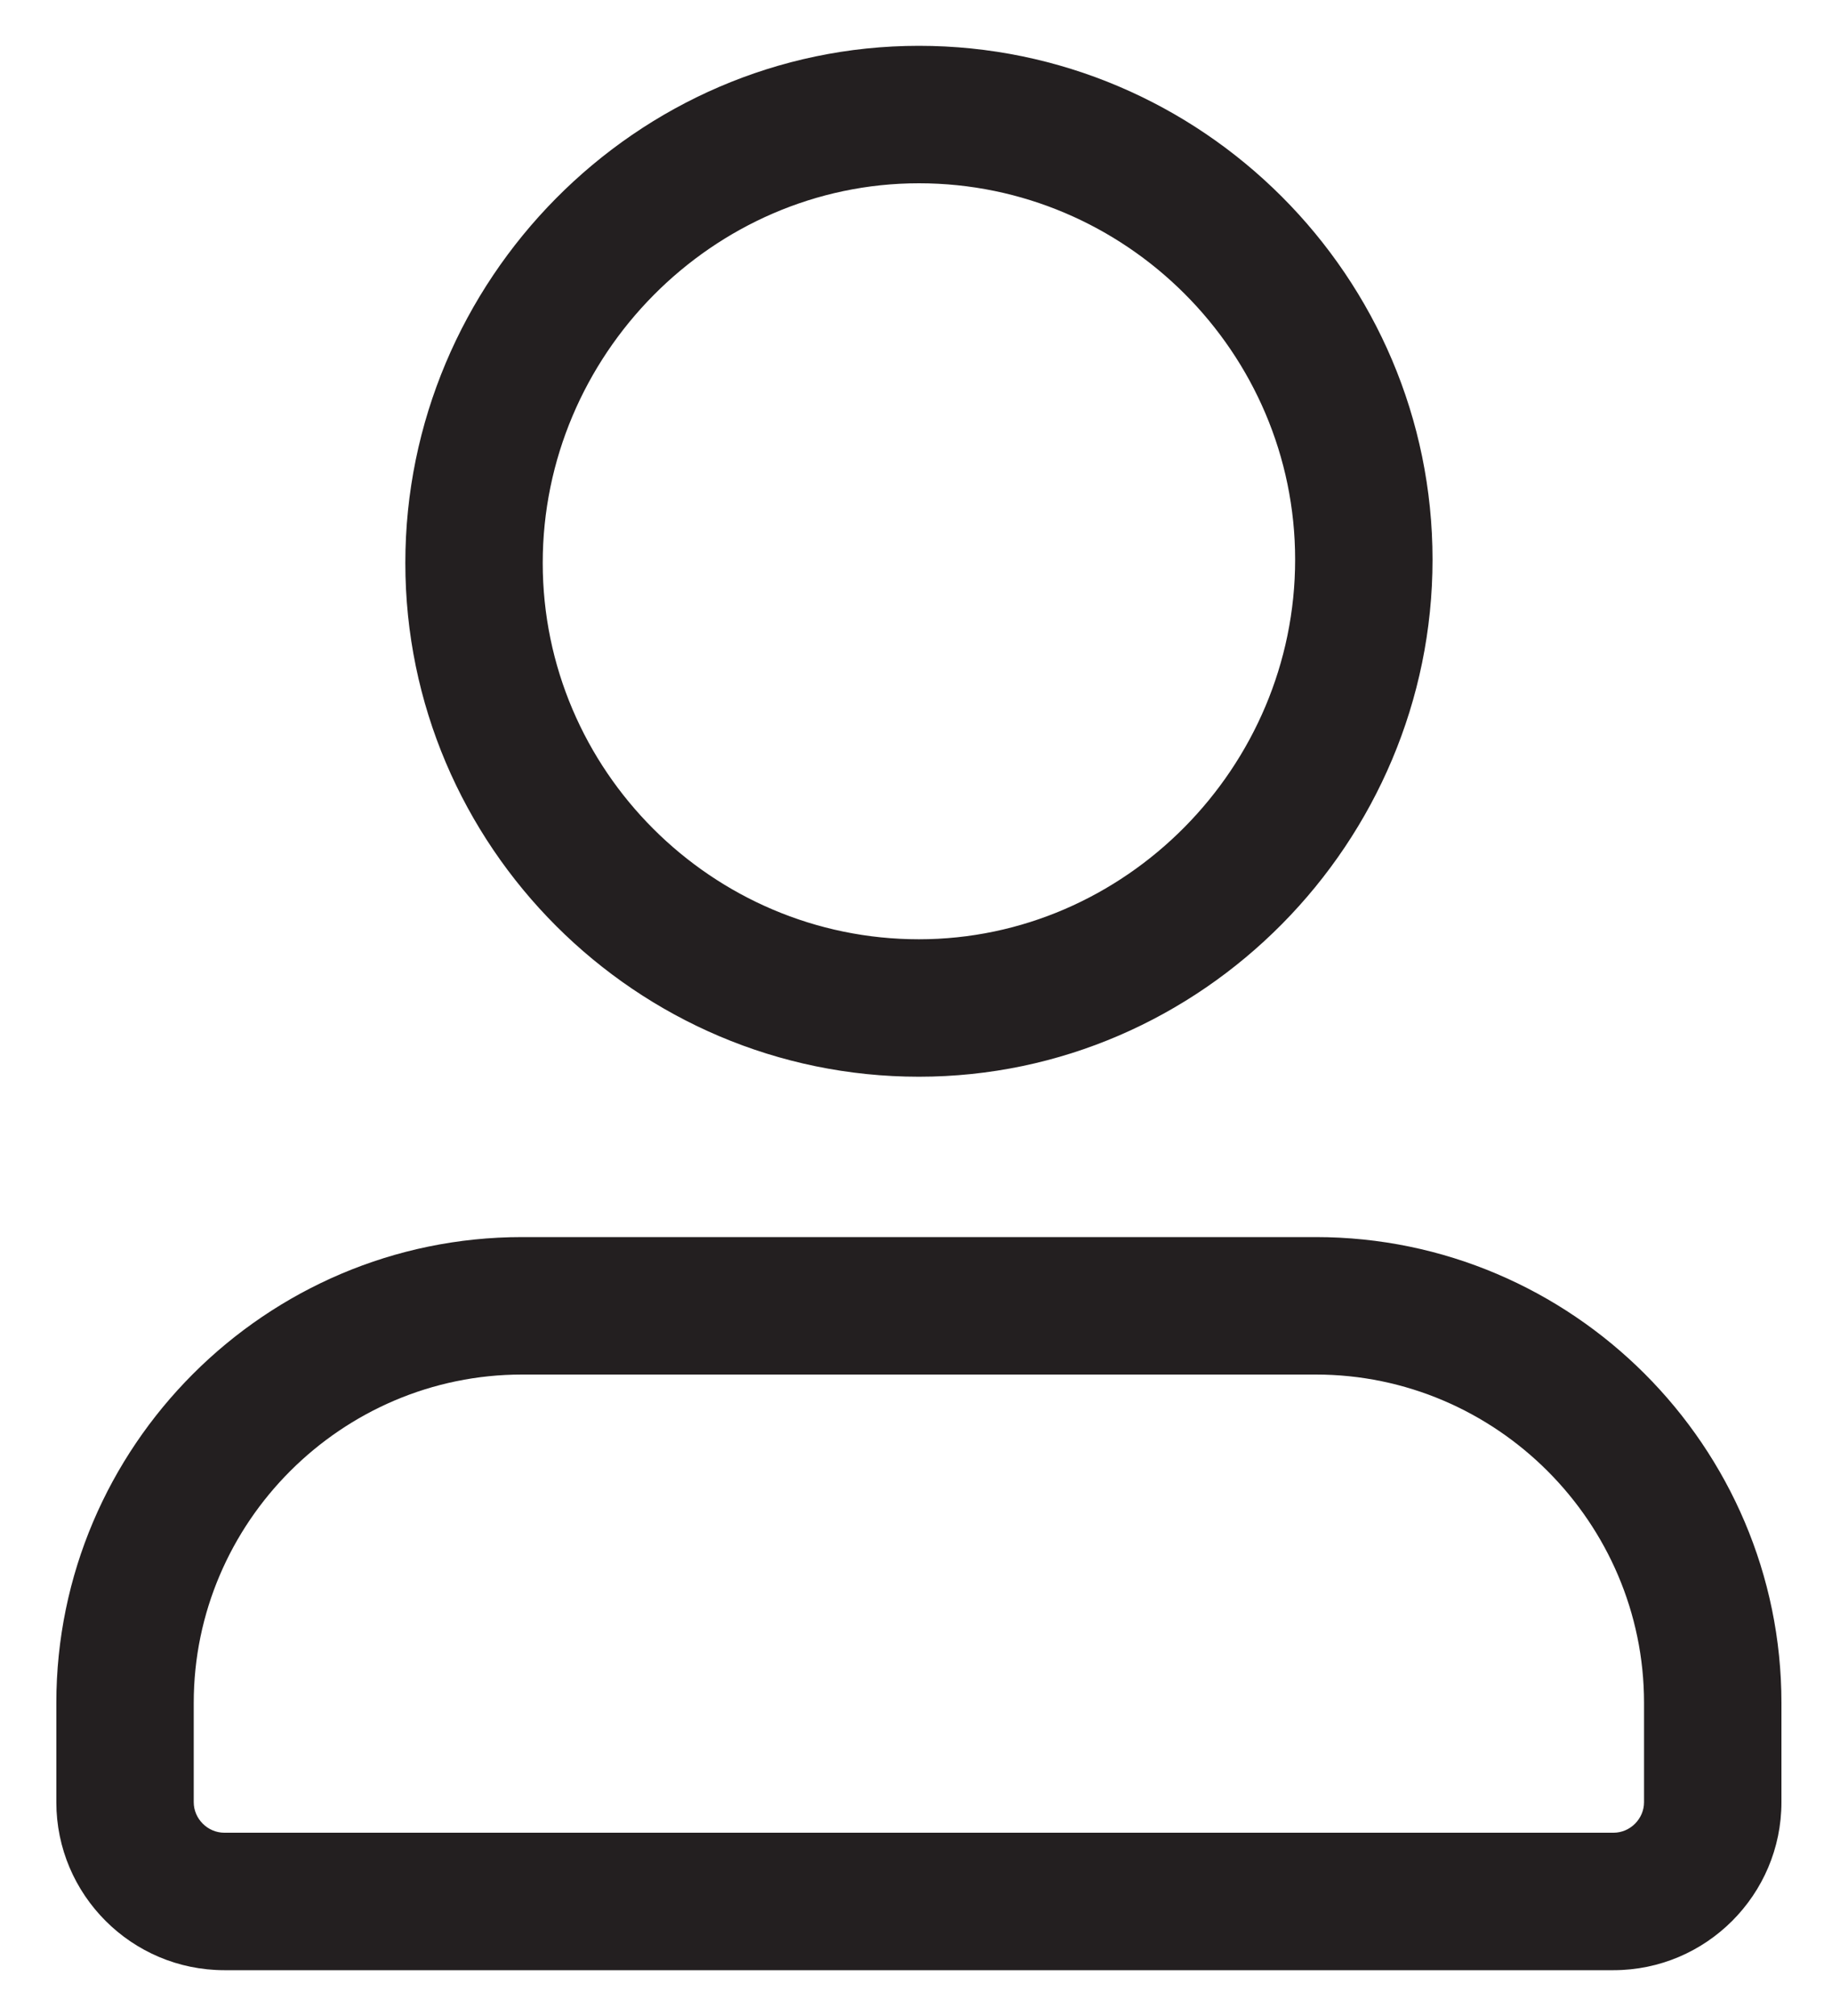
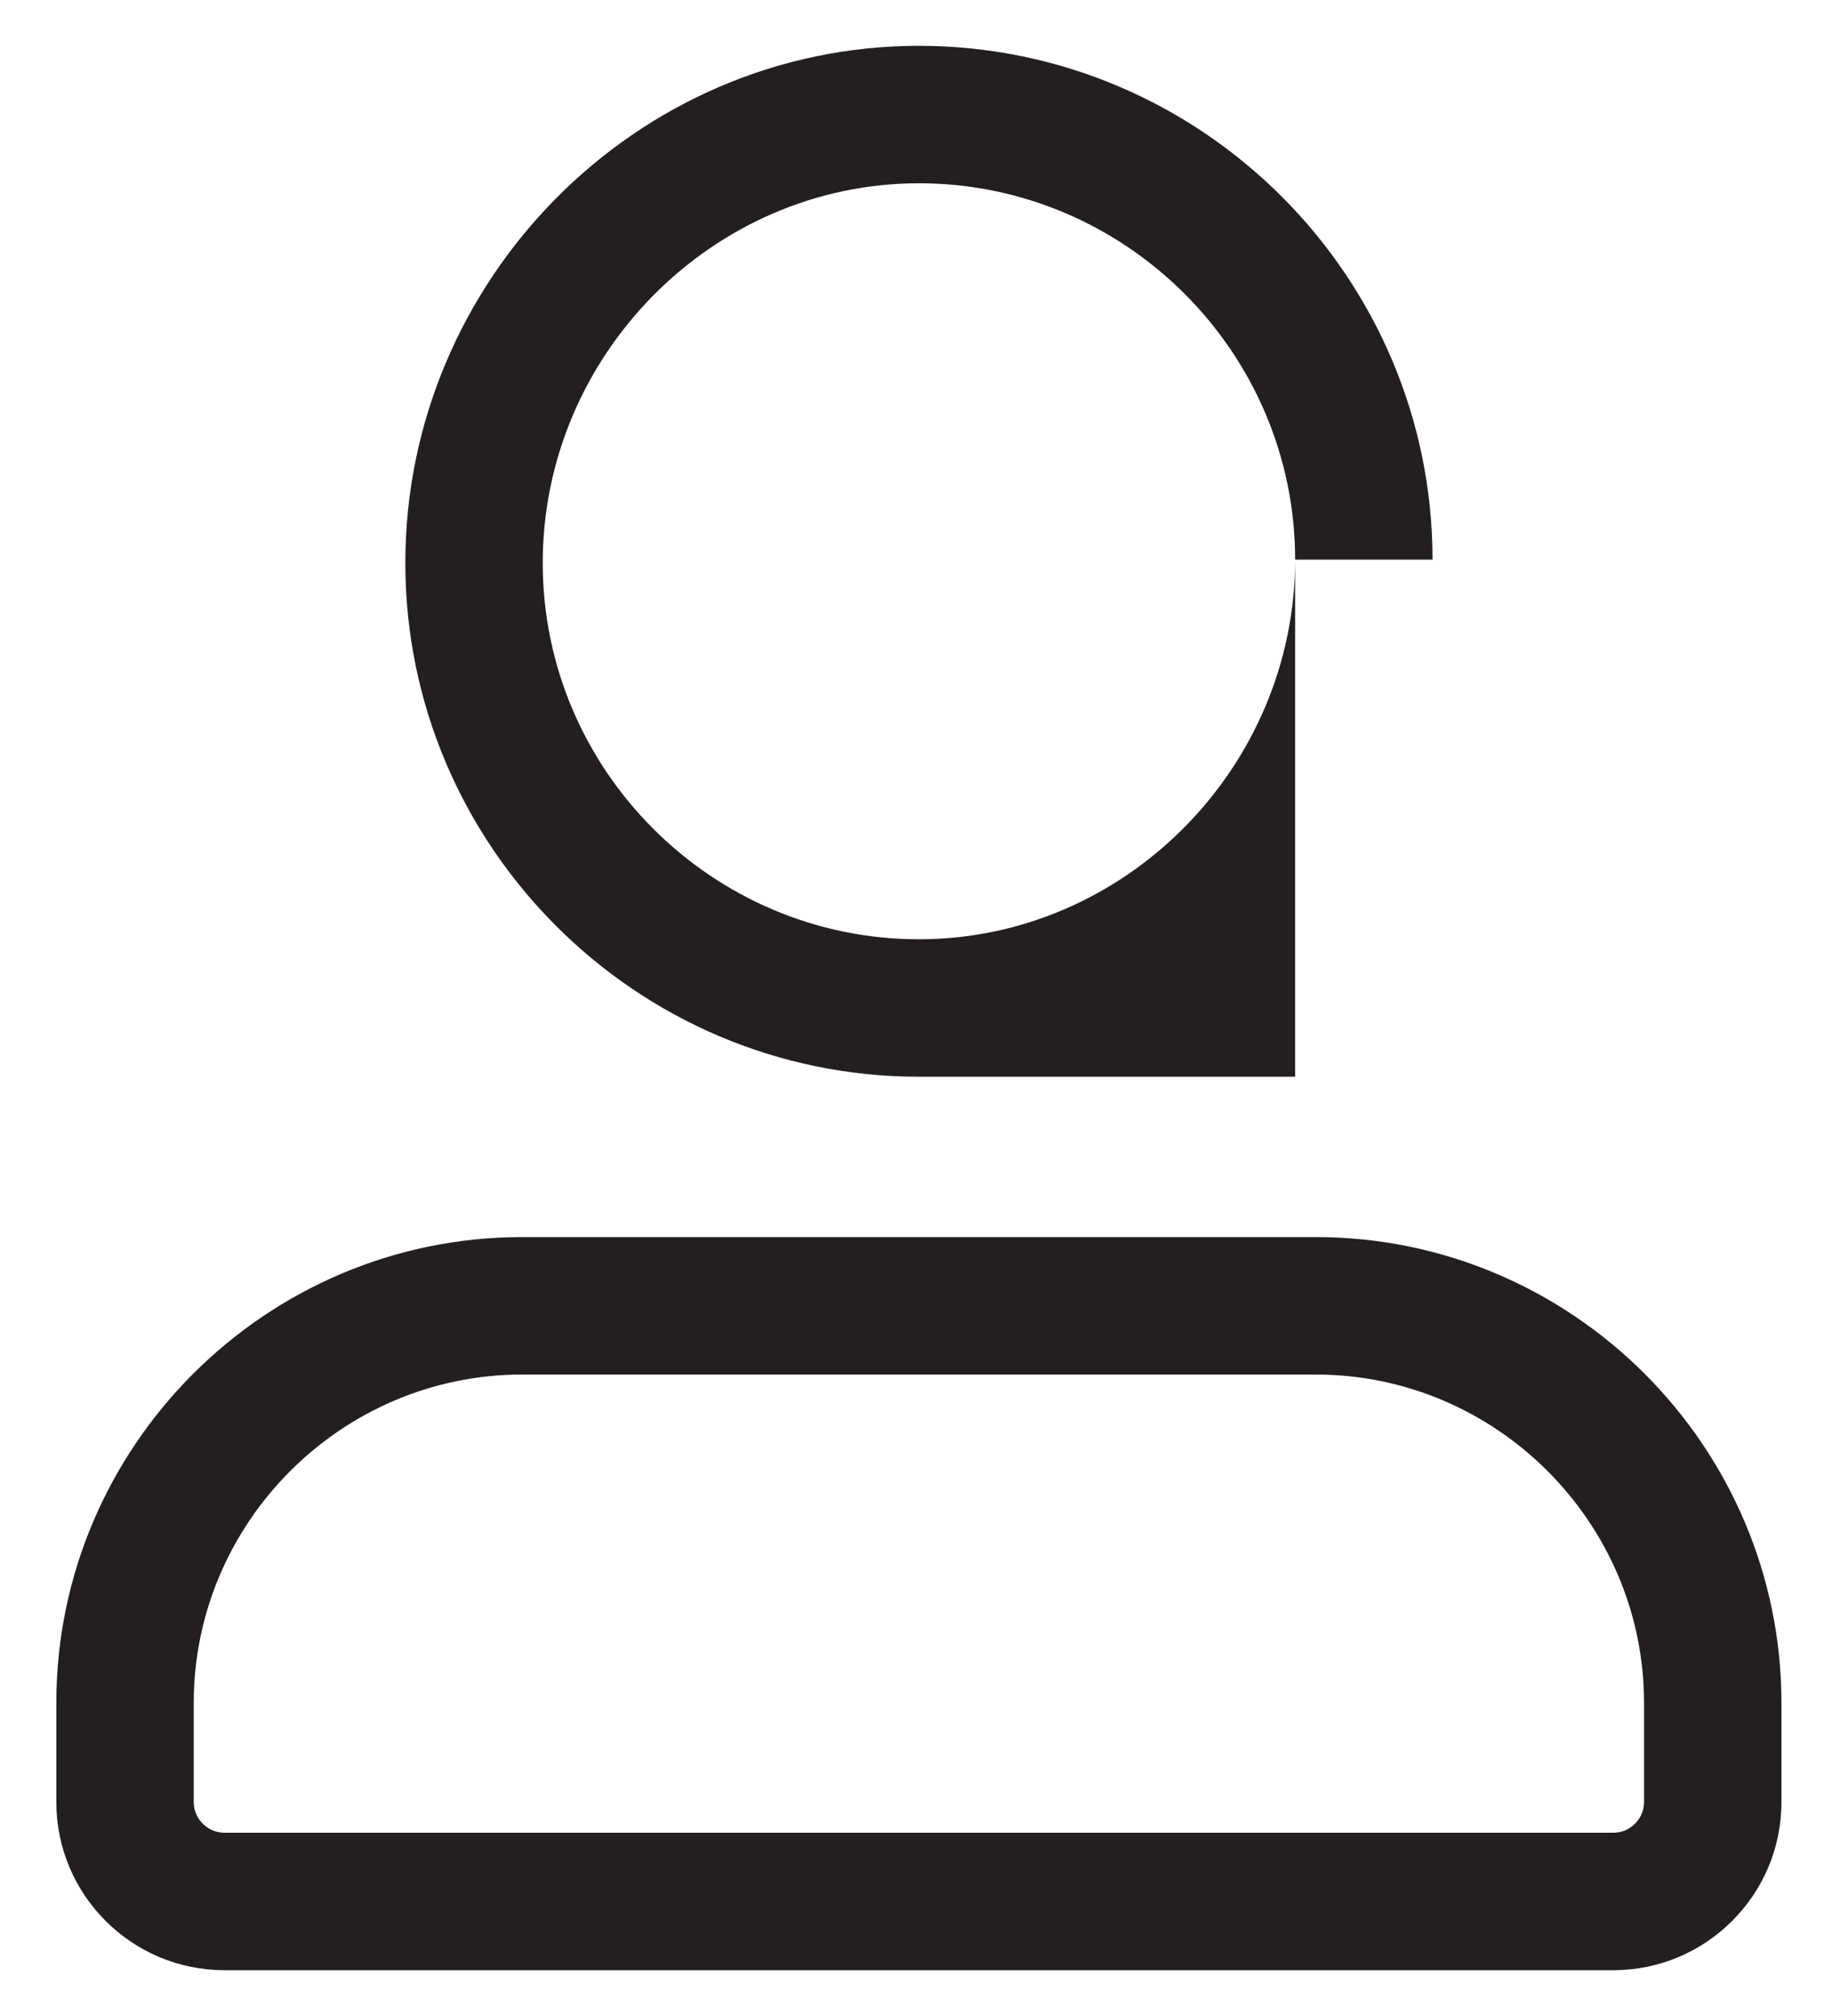
<svg xmlns="http://www.w3.org/2000/svg" width="20" height="22" viewBox="0 0 20 22" fill="none">
-   <path d="M10.032 10.25C7.773 10.25 5.925 8.403 5.925 6.143H4.425C4.425 9.231 6.945 11.75 10.032 11.75V10.25ZM5.925 6.143C5.925 3.877 7.781 2 10.032 2V0.5C6.938 0.5 4.425 3.063 4.425 6.143H5.925ZM10.032 2C12.29 2 14.139 3.847 14.139 6.107H15.639C15.639 3.019 13.119 0.5 10.032 0.5V2ZM14.139 6.107C14.139 8.373 12.283 10.25 10.032 10.25V11.75C13.126 11.75 15.639 9.187 15.639 6.107H14.139ZM17.615 20H2.449V21.5H17.615V20ZM2.449 20C2.267 20 2.115 19.848 2.115 19.667H0.615C0.615 20.677 1.438 21.5 2.449 21.5V20ZM2.115 19.667V18.583H0.615V19.667H2.115ZM2.115 18.583C2.115 16.614 3.729 15 5.699 15V13.5C2.901 13.5 0.615 15.786 0.615 18.583H2.115ZM5.699 15H14.365V13.5H5.699V15ZM14.365 15C16.334 15 17.948 16.614 17.948 18.583H19.448C19.448 15.786 17.163 13.5 14.365 13.5V15ZM17.948 18.583V19.667H19.448V18.583H17.948ZM17.948 19.667C17.948 19.848 17.797 20 17.615 20V21.5C18.625 21.5 19.448 20.677 19.448 19.667H17.948Z" fill="#231F20" />
+   <path d="M10.032 10.25C7.773 10.25 5.925 8.403 5.925 6.143H4.425C4.425 9.231 6.945 11.75 10.032 11.75V10.25ZM5.925 6.143C5.925 3.877 7.781 2 10.032 2V0.5C6.938 0.5 4.425 3.063 4.425 6.143H5.925ZM10.032 2C12.29 2 14.139 3.847 14.139 6.107H15.639C15.639 3.019 13.119 0.5 10.032 0.5V2ZM14.139 6.107C14.139 8.373 12.283 10.25 10.032 10.25V11.75H14.139ZM17.615 20H2.449V21.5H17.615V20ZM2.449 20C2.267 20 2.115 19.848 2.115 19.667H0.615C0.615 20.677 1.438 21.5 2.449 21.5V20ZM2.115 19.667V18.583H0.615V19.667H2.115ZM2.115 18.583C2.115 16.614 3.729 15 5.699 15V13.5C2.901 13.5 0.615 15.786 0.615 18.583H2.115ZM5.699 15H14.365V13.5H5.699V15ZM14.365 15C16.334 15 17.948 16.614 17.948 18.583H19.448C19.448 15.786 17.163 13.5 14.365 13.5V15ZM17.948 18.583V19.667H19.448V18.583H17.948ZM17.948 19.667C17.948 19.848 17.797 20 17.615 20V21.5C18.625 21.5 19.448 20.677 19.448 19.667H17.948Z" fill="#231F20" />
</svg>